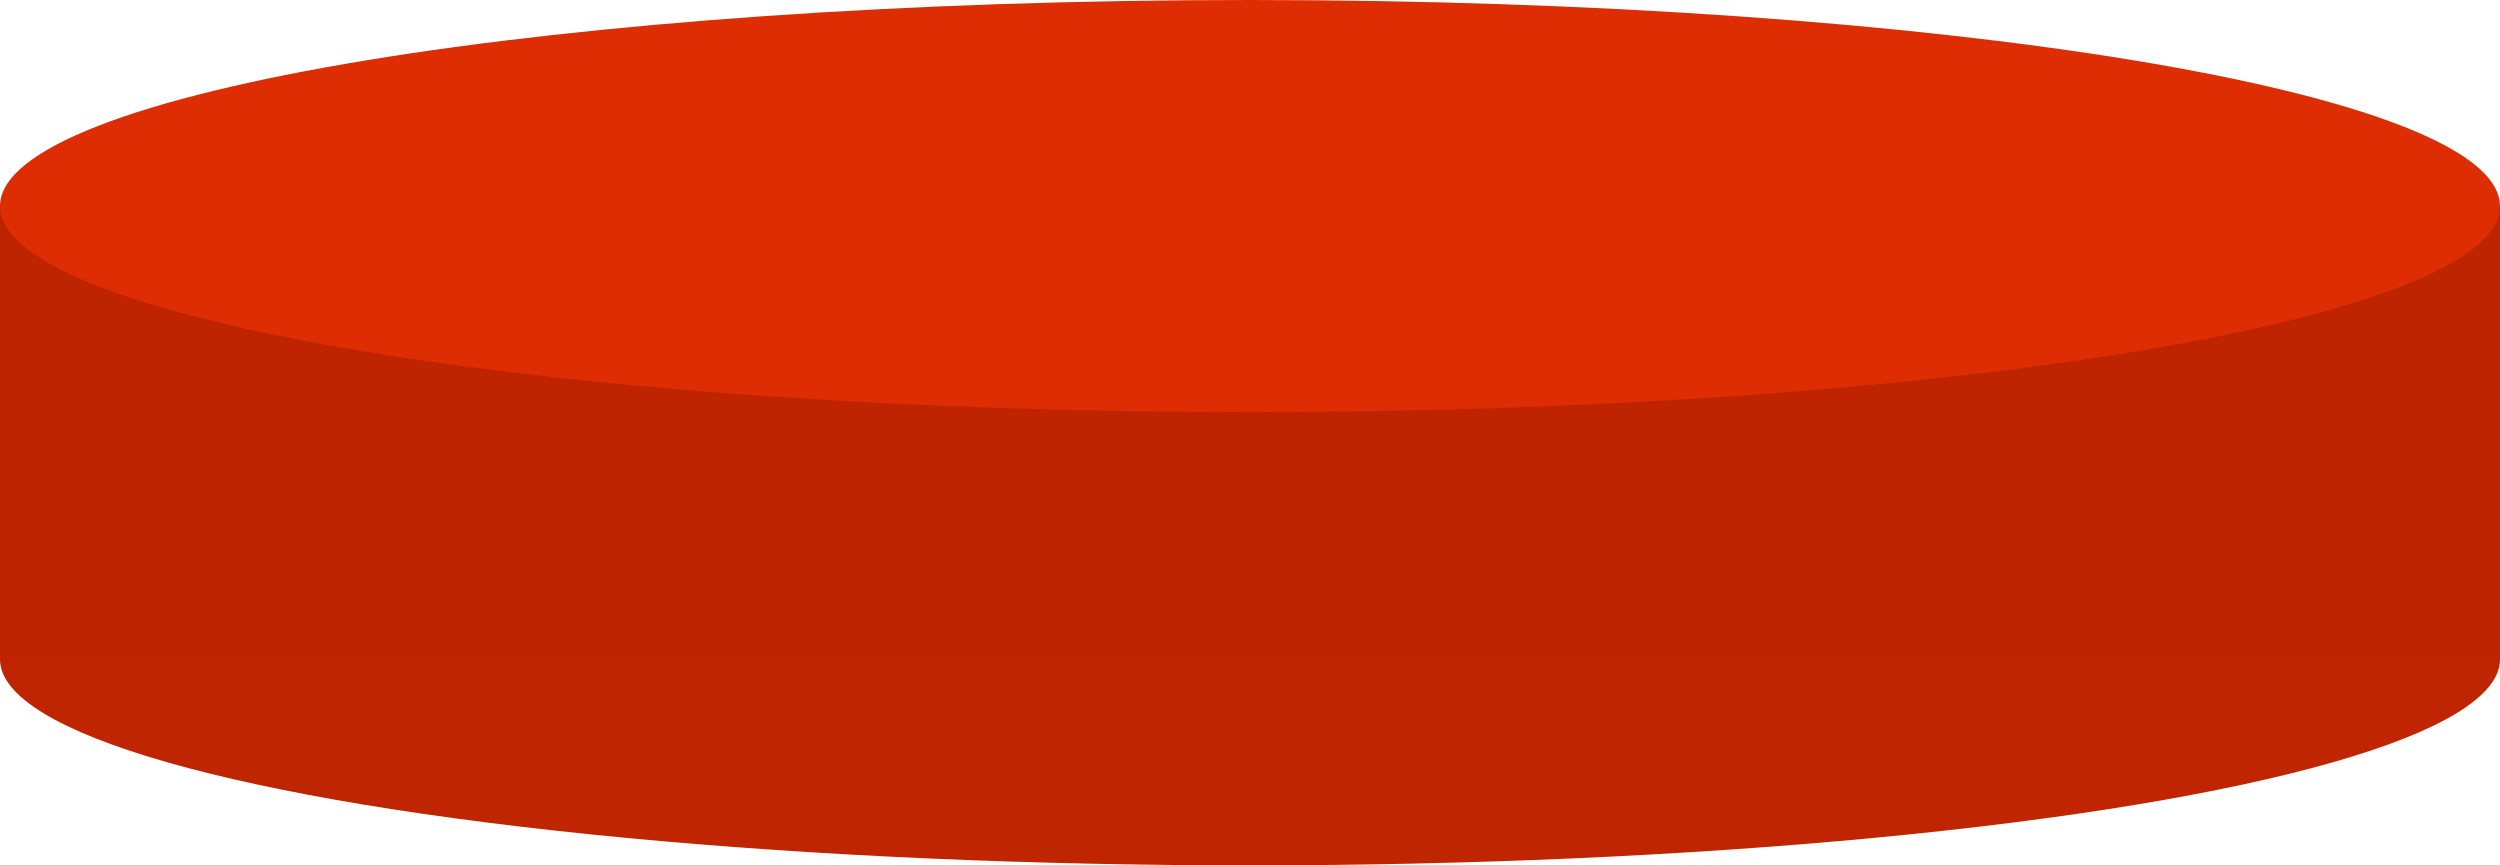
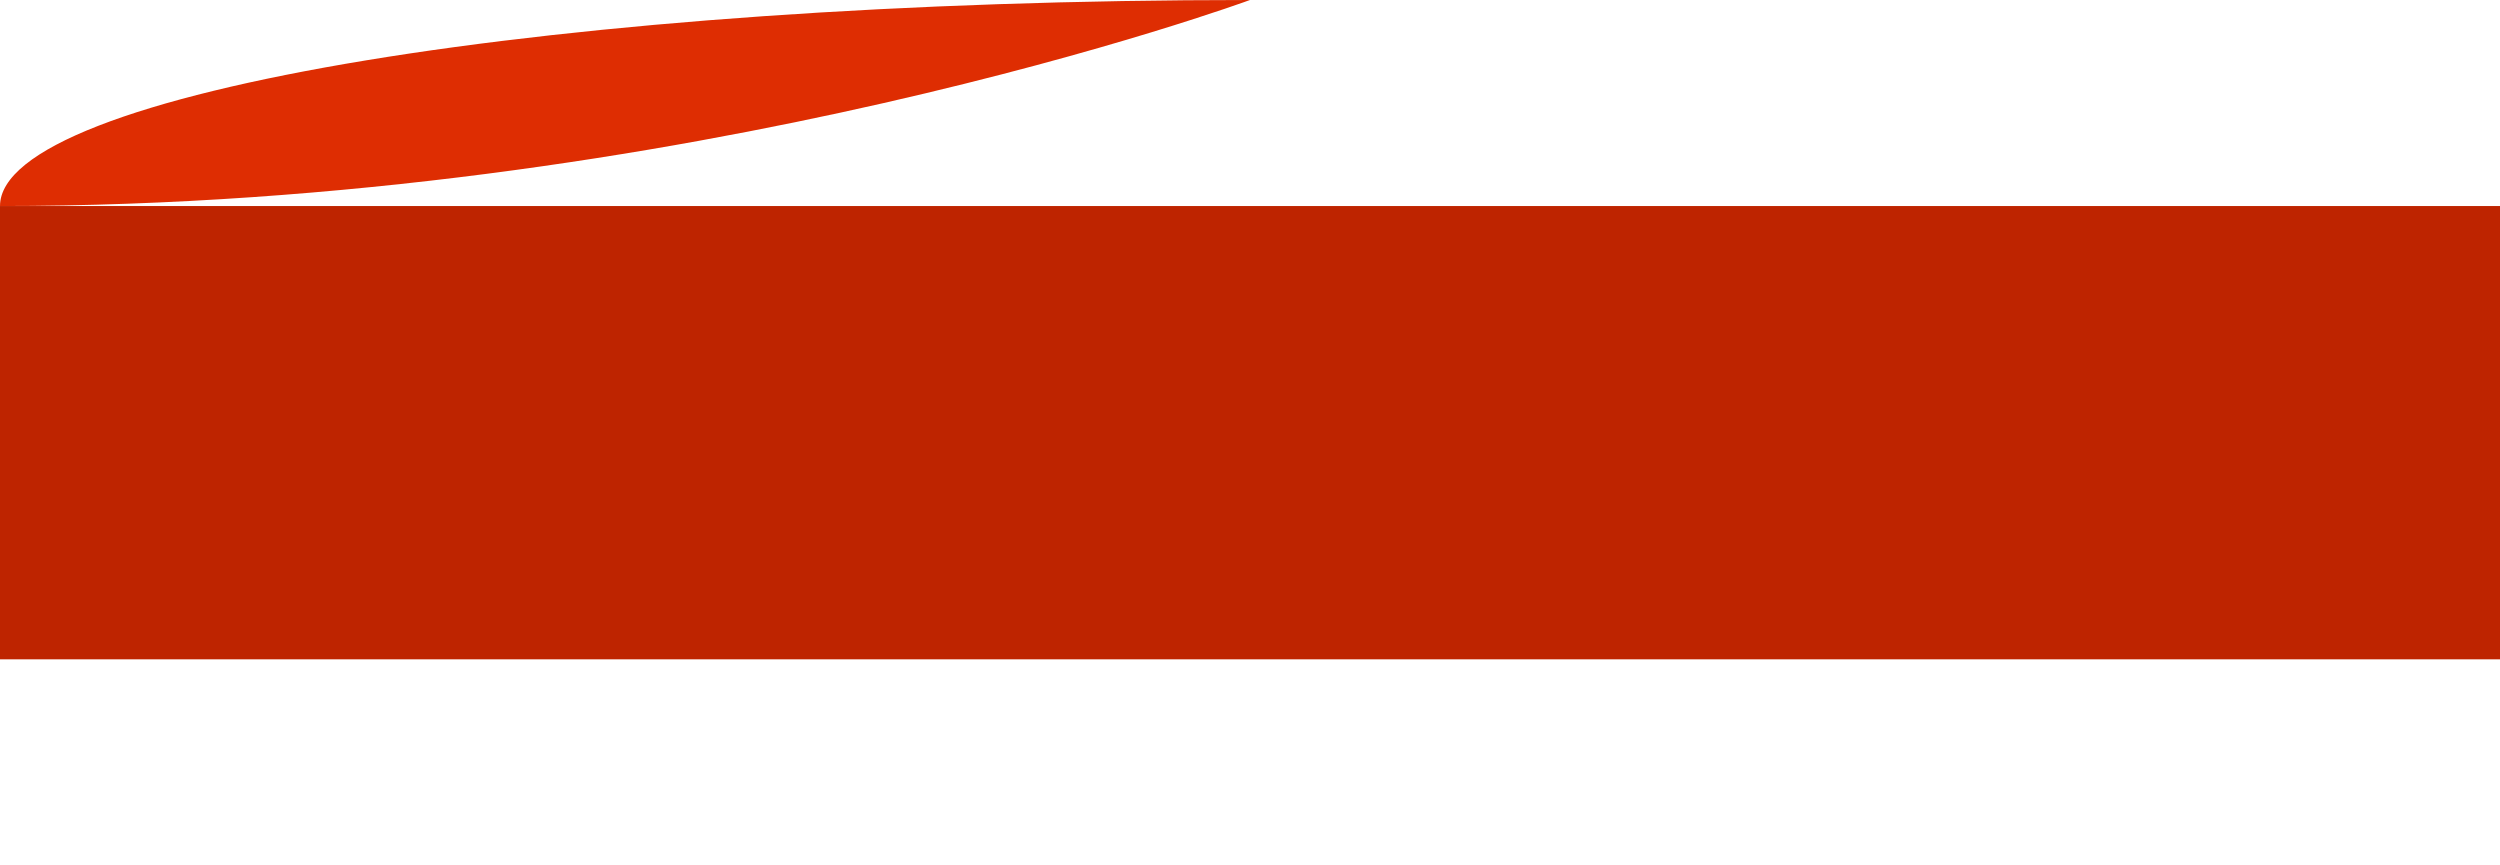
<svg xmlns="http://www.w3.org/2000/svg" width="255.607" height="88.48" viewBox="0 0 255.607 88.48">
  <g id="img_charactor_management_base" transform="translate(-191.172 -952.455)">
-     <ellipse id="楕円形_198" data-name="楕円形 198" cx="127.804" cy="21.066" rx="127.804" ry="21.066" transform="translate(191.172 998.802)" fill="#bf2500" />
    <rect id="長方形_1899" data-name="長方形 1899" width="255.607" height="46.346" transform="translate(191.172 973.521)" fill="#be2400" />
-     <path id="パス_93042" data-name="パス 93042" d="M127.8,0c70.584,0,127.8,9.432,127.8,21.066s-57.22,21.066-127.8,21.066S0,32.7,0,21.066,57.22,0,127.8,0Z" transform="translate(191.172 952.455)" fill="#de2d02" />
+     <path id="パス_93042" data-name="パス 93042" d="M127.8,0s-57.22,21.066-127.8,21.066S0,32.7,0,21.066,57.22,0,127.8,0Z" transform="translate(191.172 952.455)" fill="#de2d02" />
  </g>
</svg>